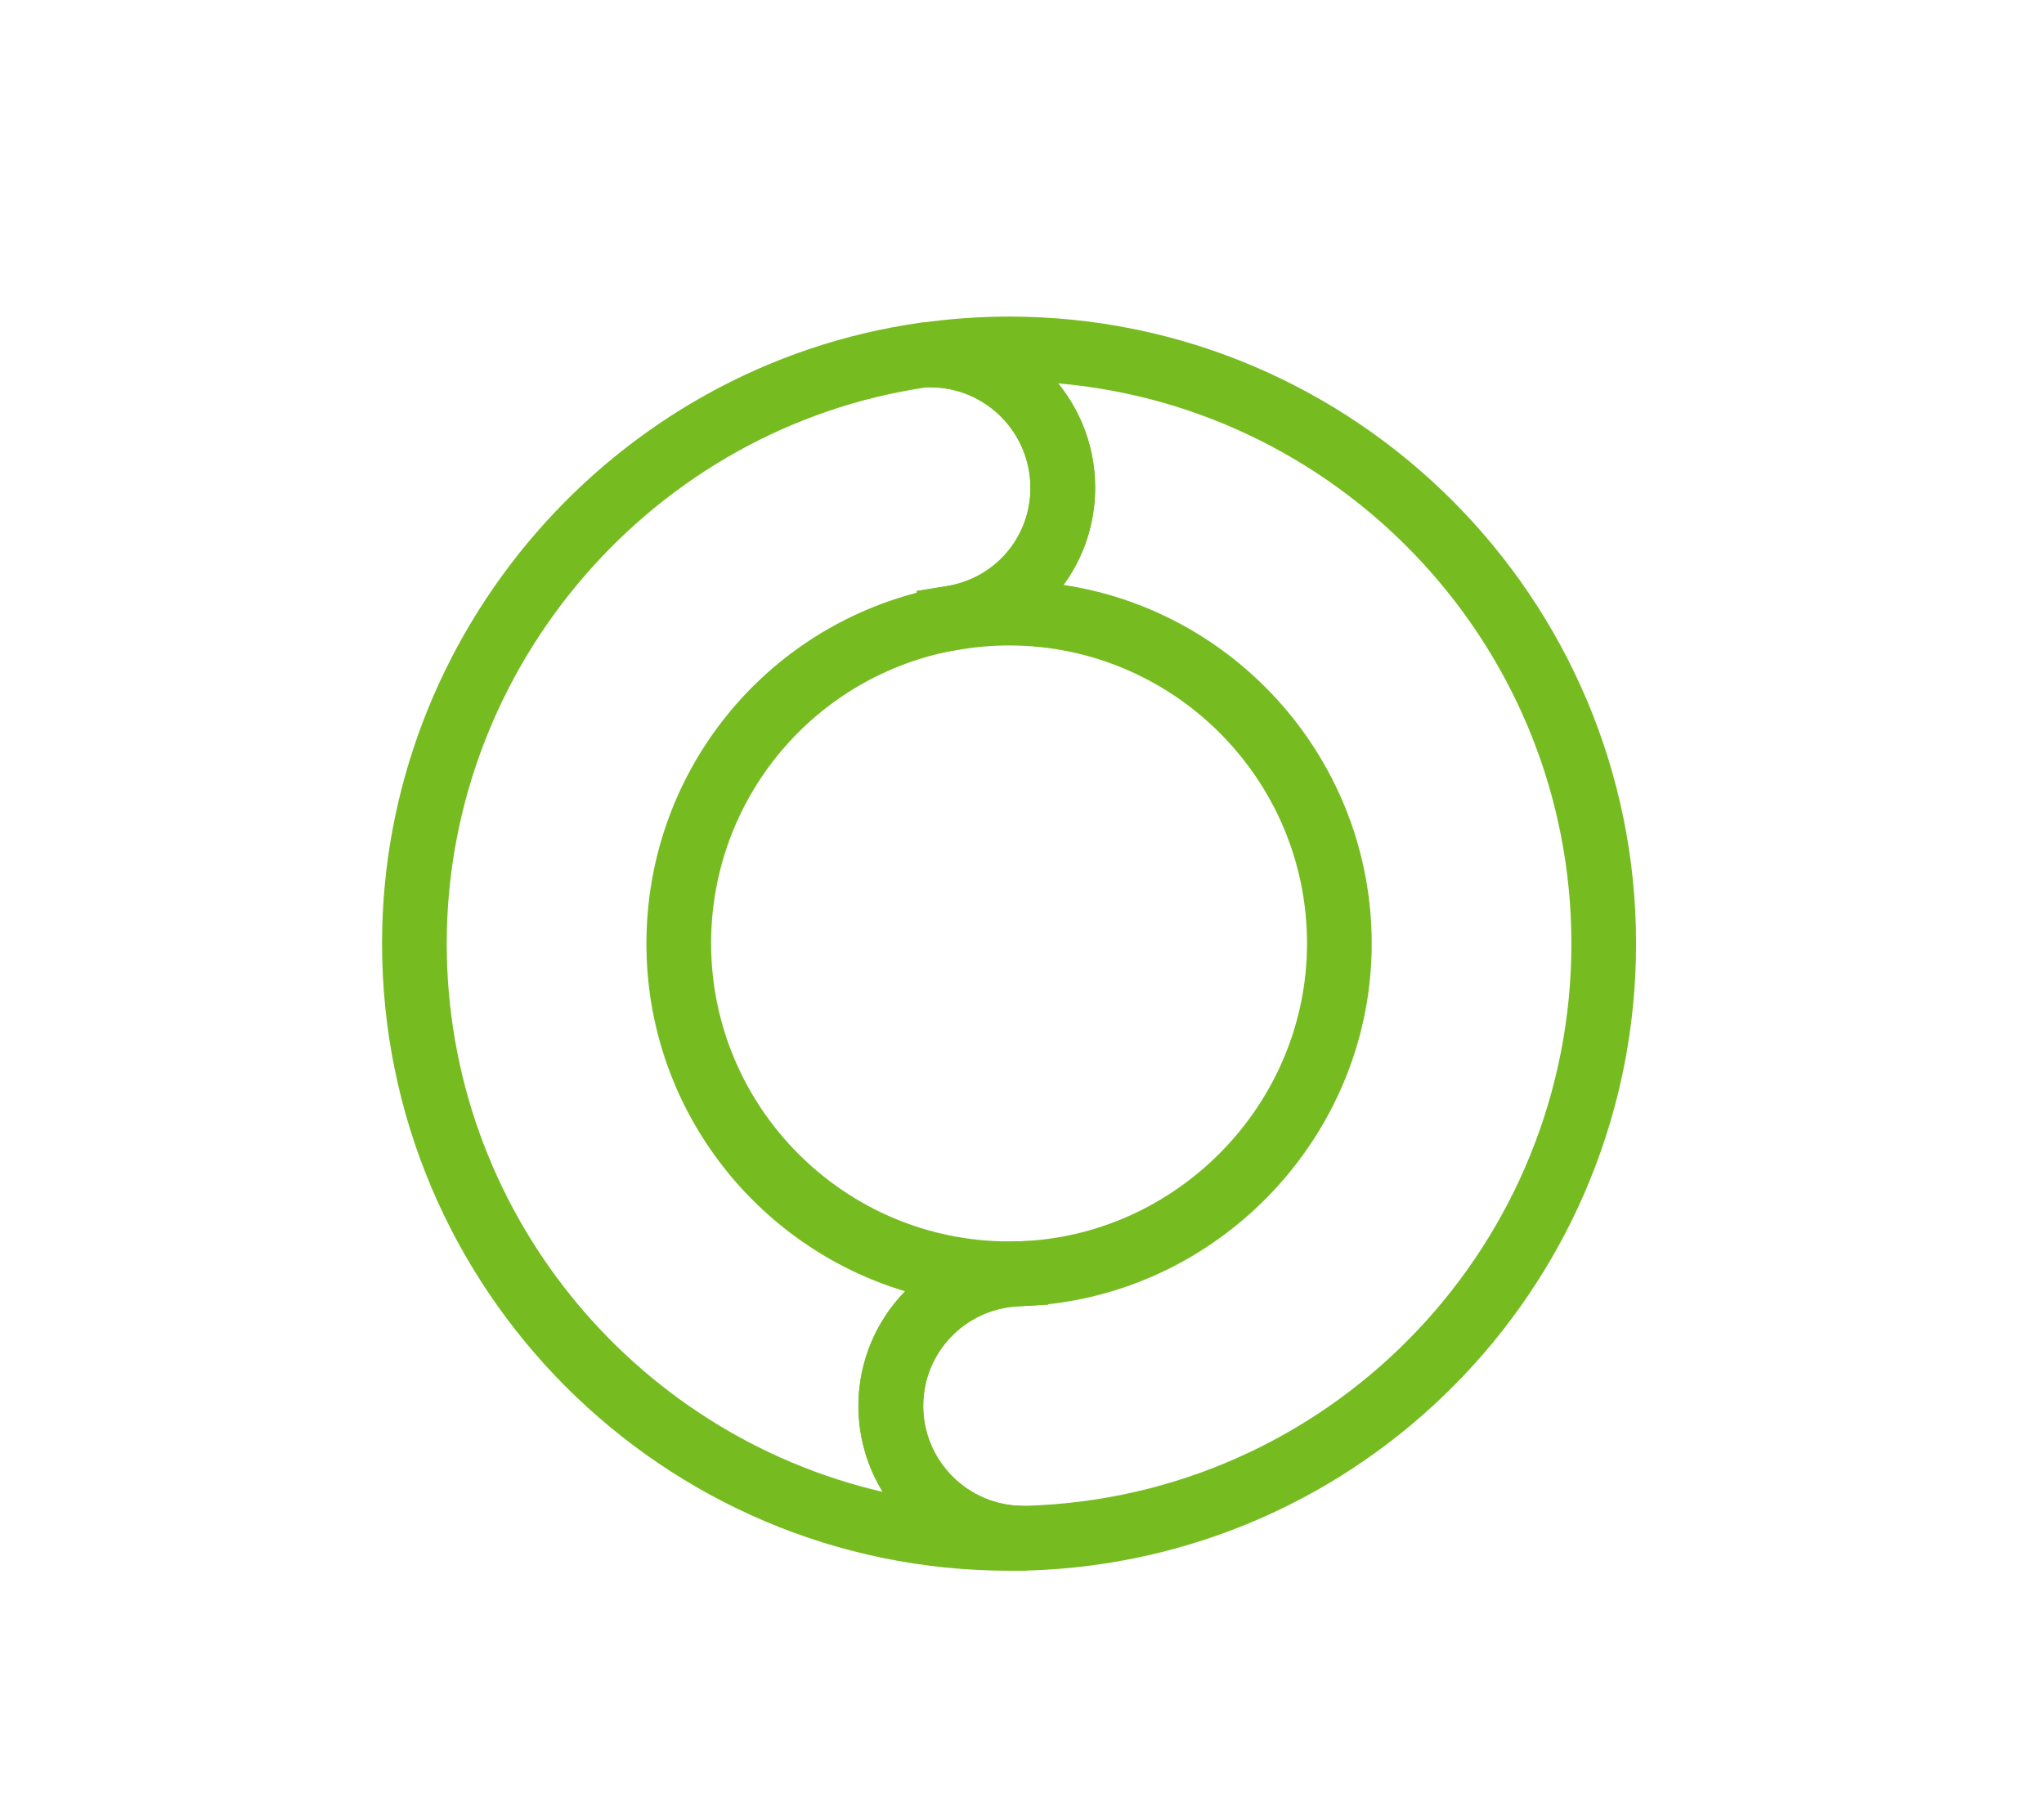
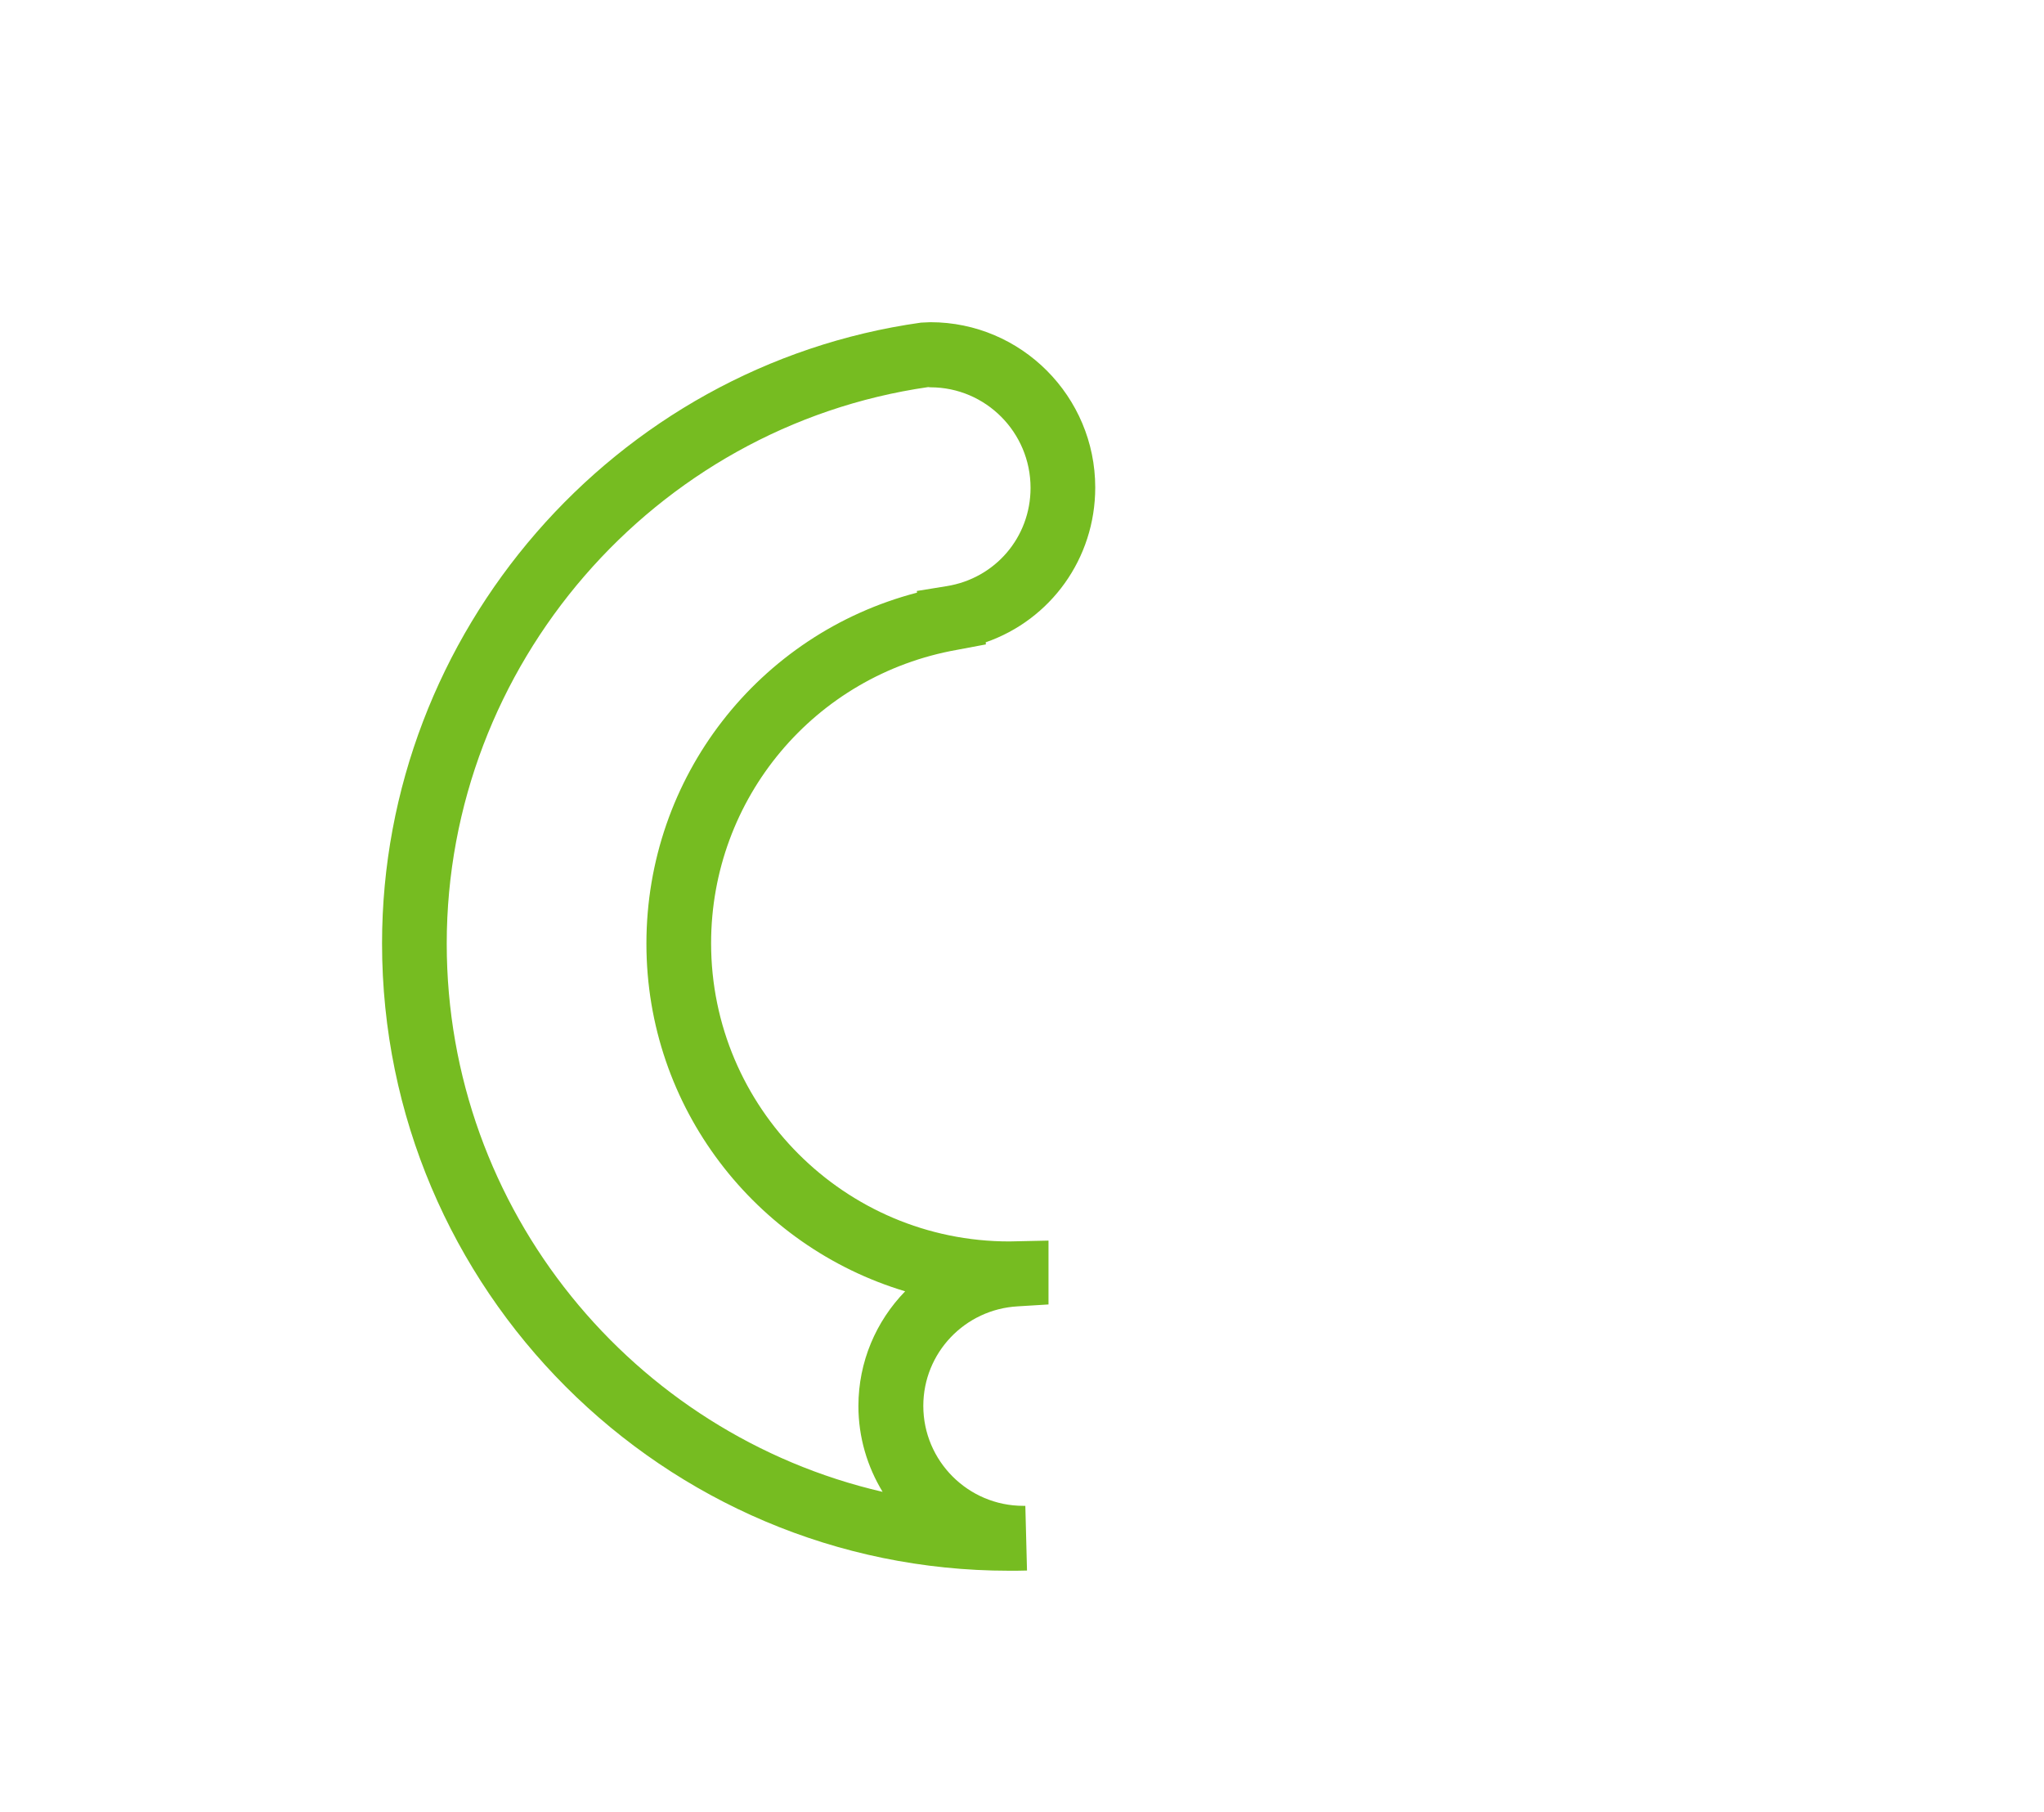
<svg xmlns="http://www.w3.org/2000/svg" version="1.1" id="Layer_1" x="0px" y="0px" viewBox="0 0 97.96 86.83" style="enable-background:new 0 0 97.96 86.83;" xml:space="preserve">
  <style type="text/css">
	.st0{fill:#CAE6D7;}
	.st1{fill:#97D1B6;}
	.st2{fill:#61BF97;}
	.st3{fill:#14B07D;}
	.st4{fill:#00A260;}
	.st5{fill:#5F6063;}
	.st6{fill:#E31837;}
	.st7{fill:#76BC21;}
	.st8{fill:#0065A1;}
	.st9{fill-rule:evenodd;clip-rule:evenodd;fill:#9F9F9F;}
	.st10{fill-rule:evenodd;clip-rule:evenodd;fill:#0E65A8;}
	.st11{fill-rule:evenodd;clip-rule:evenodd;fill:#76B9E3;}
	.st12{fill-rule:evenodd;clip-rule:evenodd;fill:#FFFFFF;}
	.st13{fill:none;}
	.st14{fill:#00B5E2;}
	.st15{fill:#351F65;}
	.st16{fill:#1A94D1;}
	.st17{fill:#325565;}
	.st18{fill:#86CCE1;}
	.st19{fill:#A2C634;}
	.st20{fill:url(#SVGID_1_);}
	.st21{fill:#FFFFFF;}
	.st22{fill:#696566;}
	.st23{fill:#F46D1E;}
	.st24{fill:#E14D19;}
	.st25{fill:#F9AE0C;}
	.st26{fill:#A9A9A8;}
	.st27{fill:#76767A;}
	.st28{fill:#E4E5E1;}
	.st29{fill:#DF970B;}
	.st30{fill:#FCD405;}
	.st31{fill:#F5AF0B;}
	.st32{fill:#A8C953;}
	.st33{clip-path:url(#SVGID_3_);fill:#FFFFFF;}
	.st34{fill:#0057A8;}
	.st35{fill:#0F4782;}
	.st36{fill:#9D9A96;stroke:#FFFFFF;stroke-width:2.175;stroke-miterlimit:10;}
	.st37{fill:#9D9A96;}
	.st38{fill:#F2F2F2;}
	.st39{fill:#0397D6;}
	.st40{fill:#860038;}
	.st41{fill:#BED62F;}
	.st42{fill:#309E96;}
	.st43{fill:#40655E;}
	.st44{clip-path:url(#SVGID_5_);fill:url(#SVGID_6_);}
	.st45{clip-path:url(#SVGID_8_);fill:url(#SVGID_9_);}
	.st46{fill:#BCD530;}
	.st47{fill-rule:evenodd;clip-rule:evenodd;fill:#F2F2F2;}
</style>
  <g>
    <polygon class="st7" points="44.05,29.75 44.05,29.73 47.14,29.5  " />
-     <polygon class="st7" points="48.69,61.04 48.69,61.05 48.69,61.04  " />
-     <path class="st7" d="M49.93,73.68c-0.25,0.01-0.51,0.02-0.76,0.03C49.49,73.7,49.93,73.68,49.93,73.68L49.93,73.68z" />
-     <path class="st7" d="M49.03,75.26c-4.35,0-7.89-3.54-7.89-7.89c0-3.68,2.54-6.8,5.99-7.65v-0.19l1.52-0.04   c7.71-0.16,13.99-6.56,13.99-14.28c0-7.88-6.41-14.28-14.29-14.28c-0.82,0-1.66,0.08-2.5,0.22l-1.68,0.3l-0.24-3.13l1.42-0.23   c2.34-0.37,4.03-2.35,4.03-4.71c0-2.66-2.15-4.82-4.8-4.82l-0.19,0l-0.26-3.09c1.42-0.2,2.84-0.3,4.23-0.3   c16.57,0,30.05,13.48,30.05,30.05c0,15.96-12.48,29.14-28.4,30.01c-0.26,0.01-0.53,0.03-0.79,0.03L49.03,75.26z M49.01,62.59   l-0.24,0.01c-2.54,0.14-4.53,2.23-4.53,4.77c0,2.64,2.15,4.79,4.79,4.79l0.1,0c0.23-0.01,0.47-0.02,0.71-0.03   c14.28-0.77,25.47-12.6,25.47-26.91c0-14.07-10.84-25.66-24.61-26.85c1.11,1.37,1.78,3.11,1.78,5c0,1.74-0.55,3.35-1.51,4.66   c8.35,1.26,14.77,8.49,14.77,17.19c0,8.88-6.83,16.33-15.51,17.28v0.02l-0.46,0.03C49.52,62.56,49.27,62.58,49.01,62.59z" />
    <path class="st7" d="M48.36,75.27c-16.57,0-30.05-13.48-30.05-30.06c0-14.89,11.1-27.68,25.83-29.75l0.45-0.02   c4.36,0,7.9,3.56,7.9,7.92c0,3.41-2.14,6.34-5.25,7.42l0.01,0.1l-1.38,0.26c-6.83,1.21-11.79,7.12-11.79,14.06   c0,7.88,6.41,14.29,14.29,14.29l1.88-0.04v3.06l-1.47,0.09c-2.54,0.14-4.53,2.23-4.53,4.77c0,2.64,2.15,4.79,4.79,4.79l0.1,0   l0.08,3.1C48.93,75.27,48.65,75.27,48.36,75.27z M44.48,18.55c-13.16,1.9-23.07,13.35-23.07,26.67c0,12.78,8.94,23.51,20.89,26.27   c-0.73-1.2-1.16-2.61-1.16-4.11c0-2.13,0.85-4.07,2.24-5.5c-7.17-2.15-12.4-8.8-12.4-16.66c0-7.98,5.37-14.84,12.97-16.82   l-0.01-0.08l1.42-0.23c2.34-0.37,4.03-2.35,4.03-4.71c0-2.66-2.15-4.82-4.8-4.82L44.48,18.55z" />
  </g>
</svg>